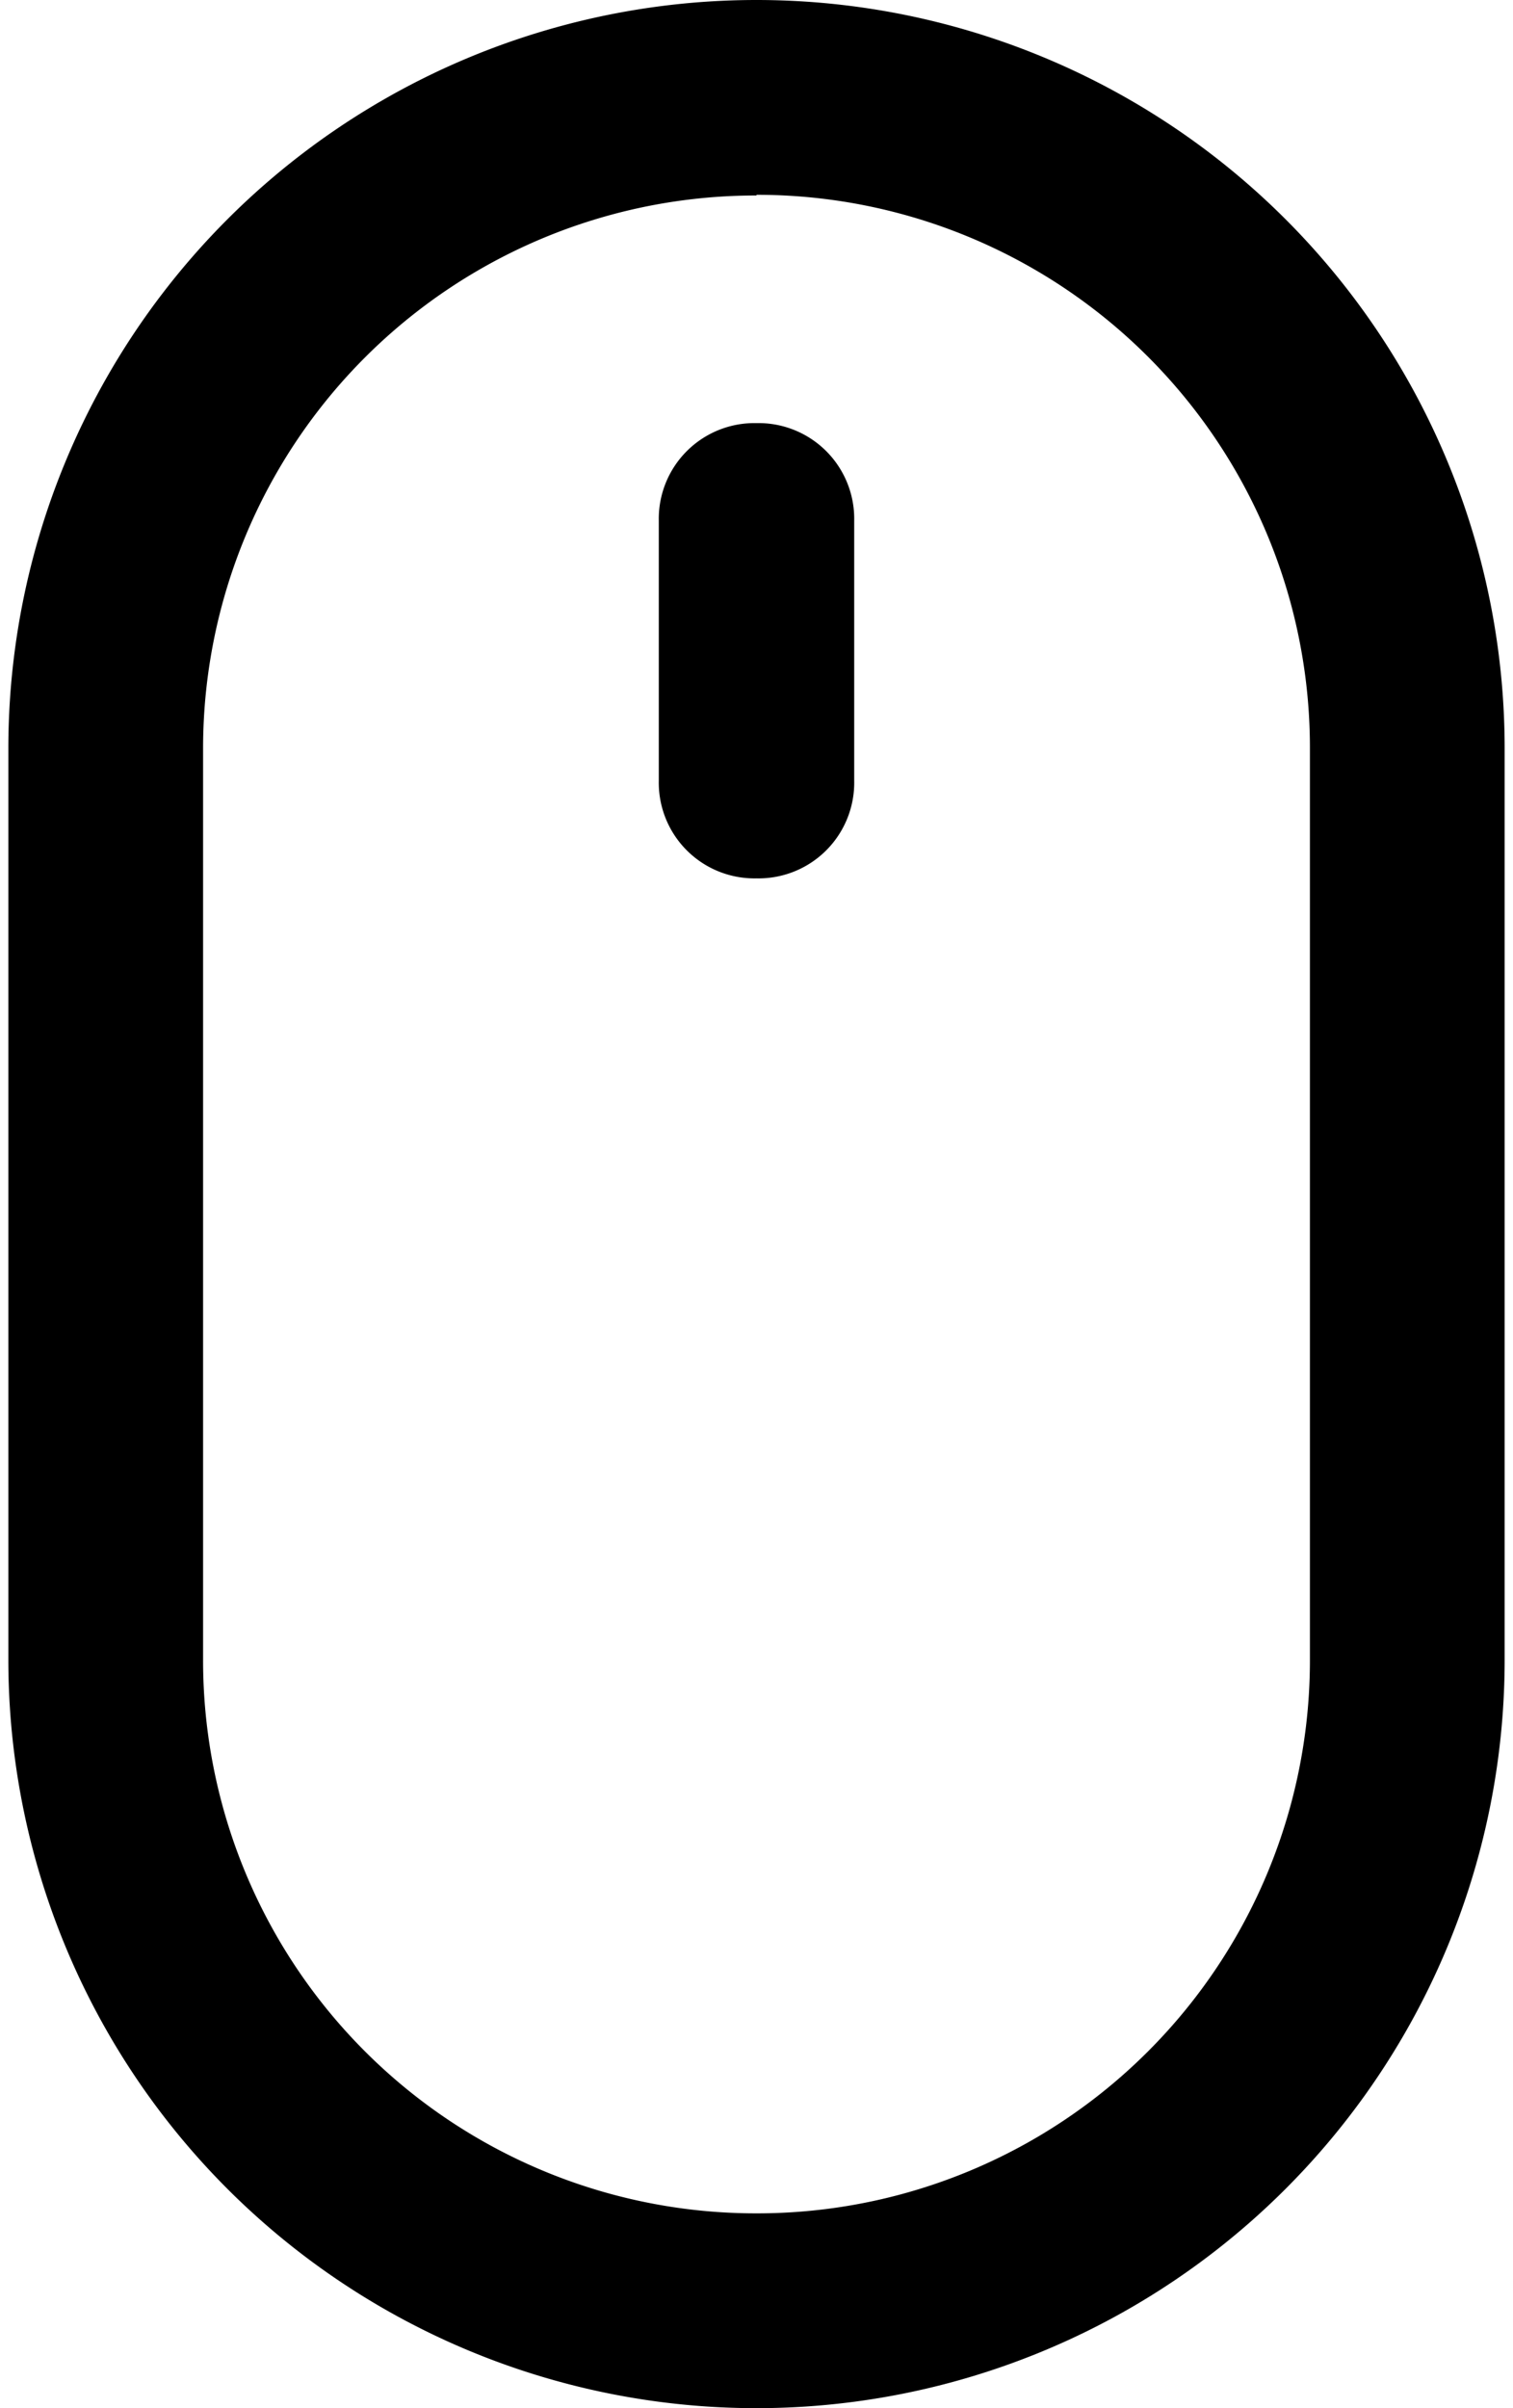
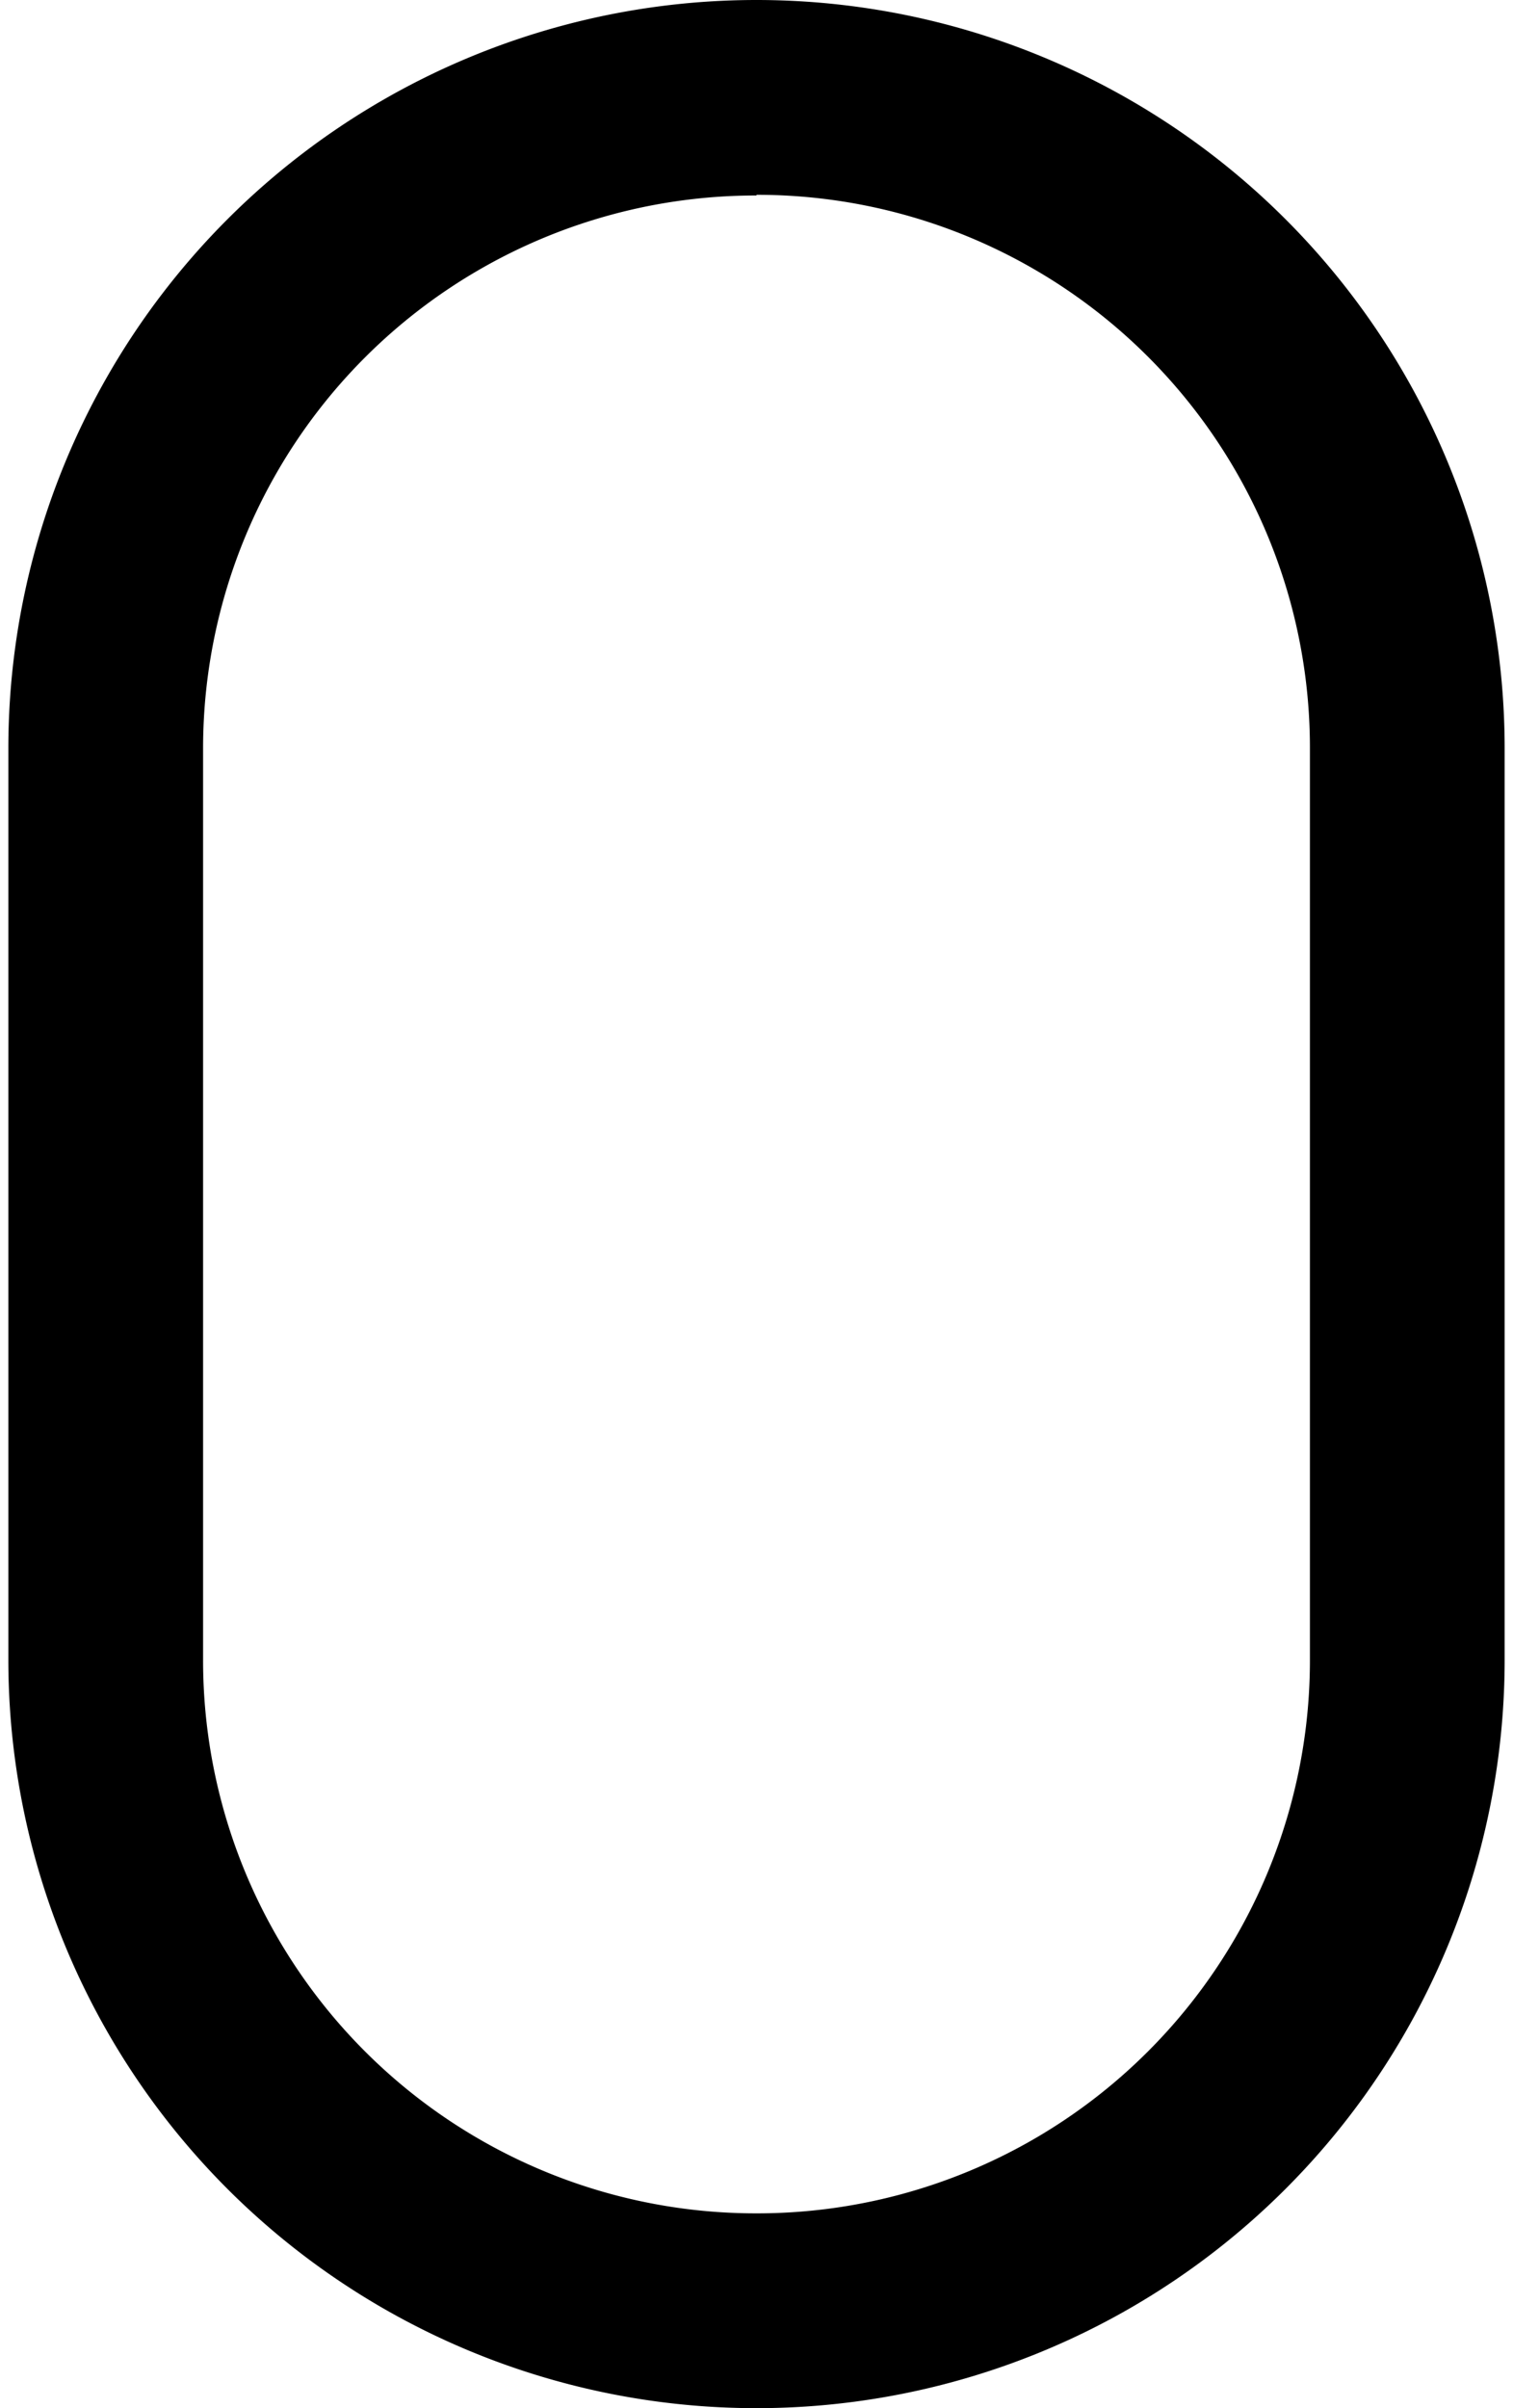
<svg xmlns="http://www.w3.org/2000/svg" viewBox="0 0 21.9 35.23" width="22" height="35">
  <g fill="#00000" data-name="Group 31">
    <path d="M10.95 35.23A10.95 10.95 0 0 1 0 24.28V10.95A10.95 10.95 0 0 1 10.95 0 10.95 10.95 0 0 1 21.9 10.95v13.33a10.95 10.95 0 0 1-10.95 10.95Zm0-32.37a8.09 8.09 0 0 0-8.1 8.09v13.33a8.09 8.09 0 0 0 8.1 8.1 8.09 8.09 0 0 0 8.1-8.1V10.95a8.09 8.09 0 0 0-8.1-8.1Z" data-name="Path 1280" />
-     <path d="M10.95 12.85a1.4 1.4 0 0 1-1.43-1.43v-3.8a1.4 1.4 0 0 1 1.43-1.43 1.4 1.4 0 0 1 1.43 1.43v3.8a1.4 1.4 0 0 1-1.43 1.43Z" data-name="Path 1281" />
  </g>
</svg>